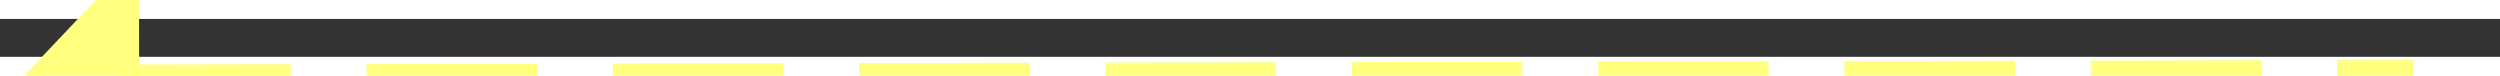
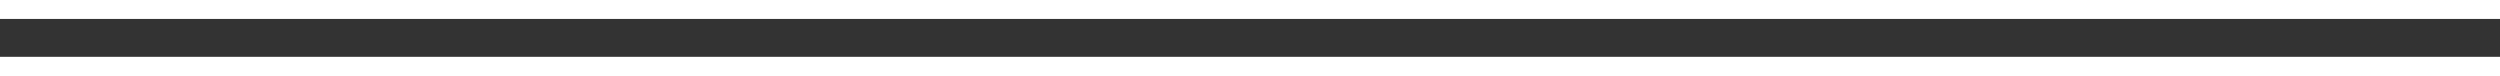
<svg xmlns="http://www.w3.org/2000/svg" version="1.1" width="132px" height="4px" preserveAspectRatio="xMinYMid meet" viewBox="868 5355  132 2">
  <rect x="868" y="5355" width="132" height="2" fill="#333333" stroke="none" />
  <g transform="matrix(0.191 0.982 -0.982 0.191 6013.38 3417.187 )">
-     <path d="M 939.8 5299  L 933.5 5293  L 927.2 5299  L 939.8 5299  Z " fill-rule="nonzero" fill="#ffff80" stroke="none" transform="matrix(-0.982 -0.189 0.189 -0.982 838.864 10791.918 )" />
-     <path d="M 933.5 5298  L 933.5 5419  " stroke-width="1" stroke-dasharray="9,4" stroke="#ffff80" fill="none" transform="matrix(-0.982 -0.189 0.189 -0.982 838.864 10791.918 )" />
+     <path d="M 939.8 5299  L 933.5 5293  L 939.8 5299  Z " fill-rule="nonzero" fill="#ffff80" stroke="none" transform="matrix(-0.982 -0.189 0.189 -0.982 838.864 10791.918 )" />
  </g>
</svg>